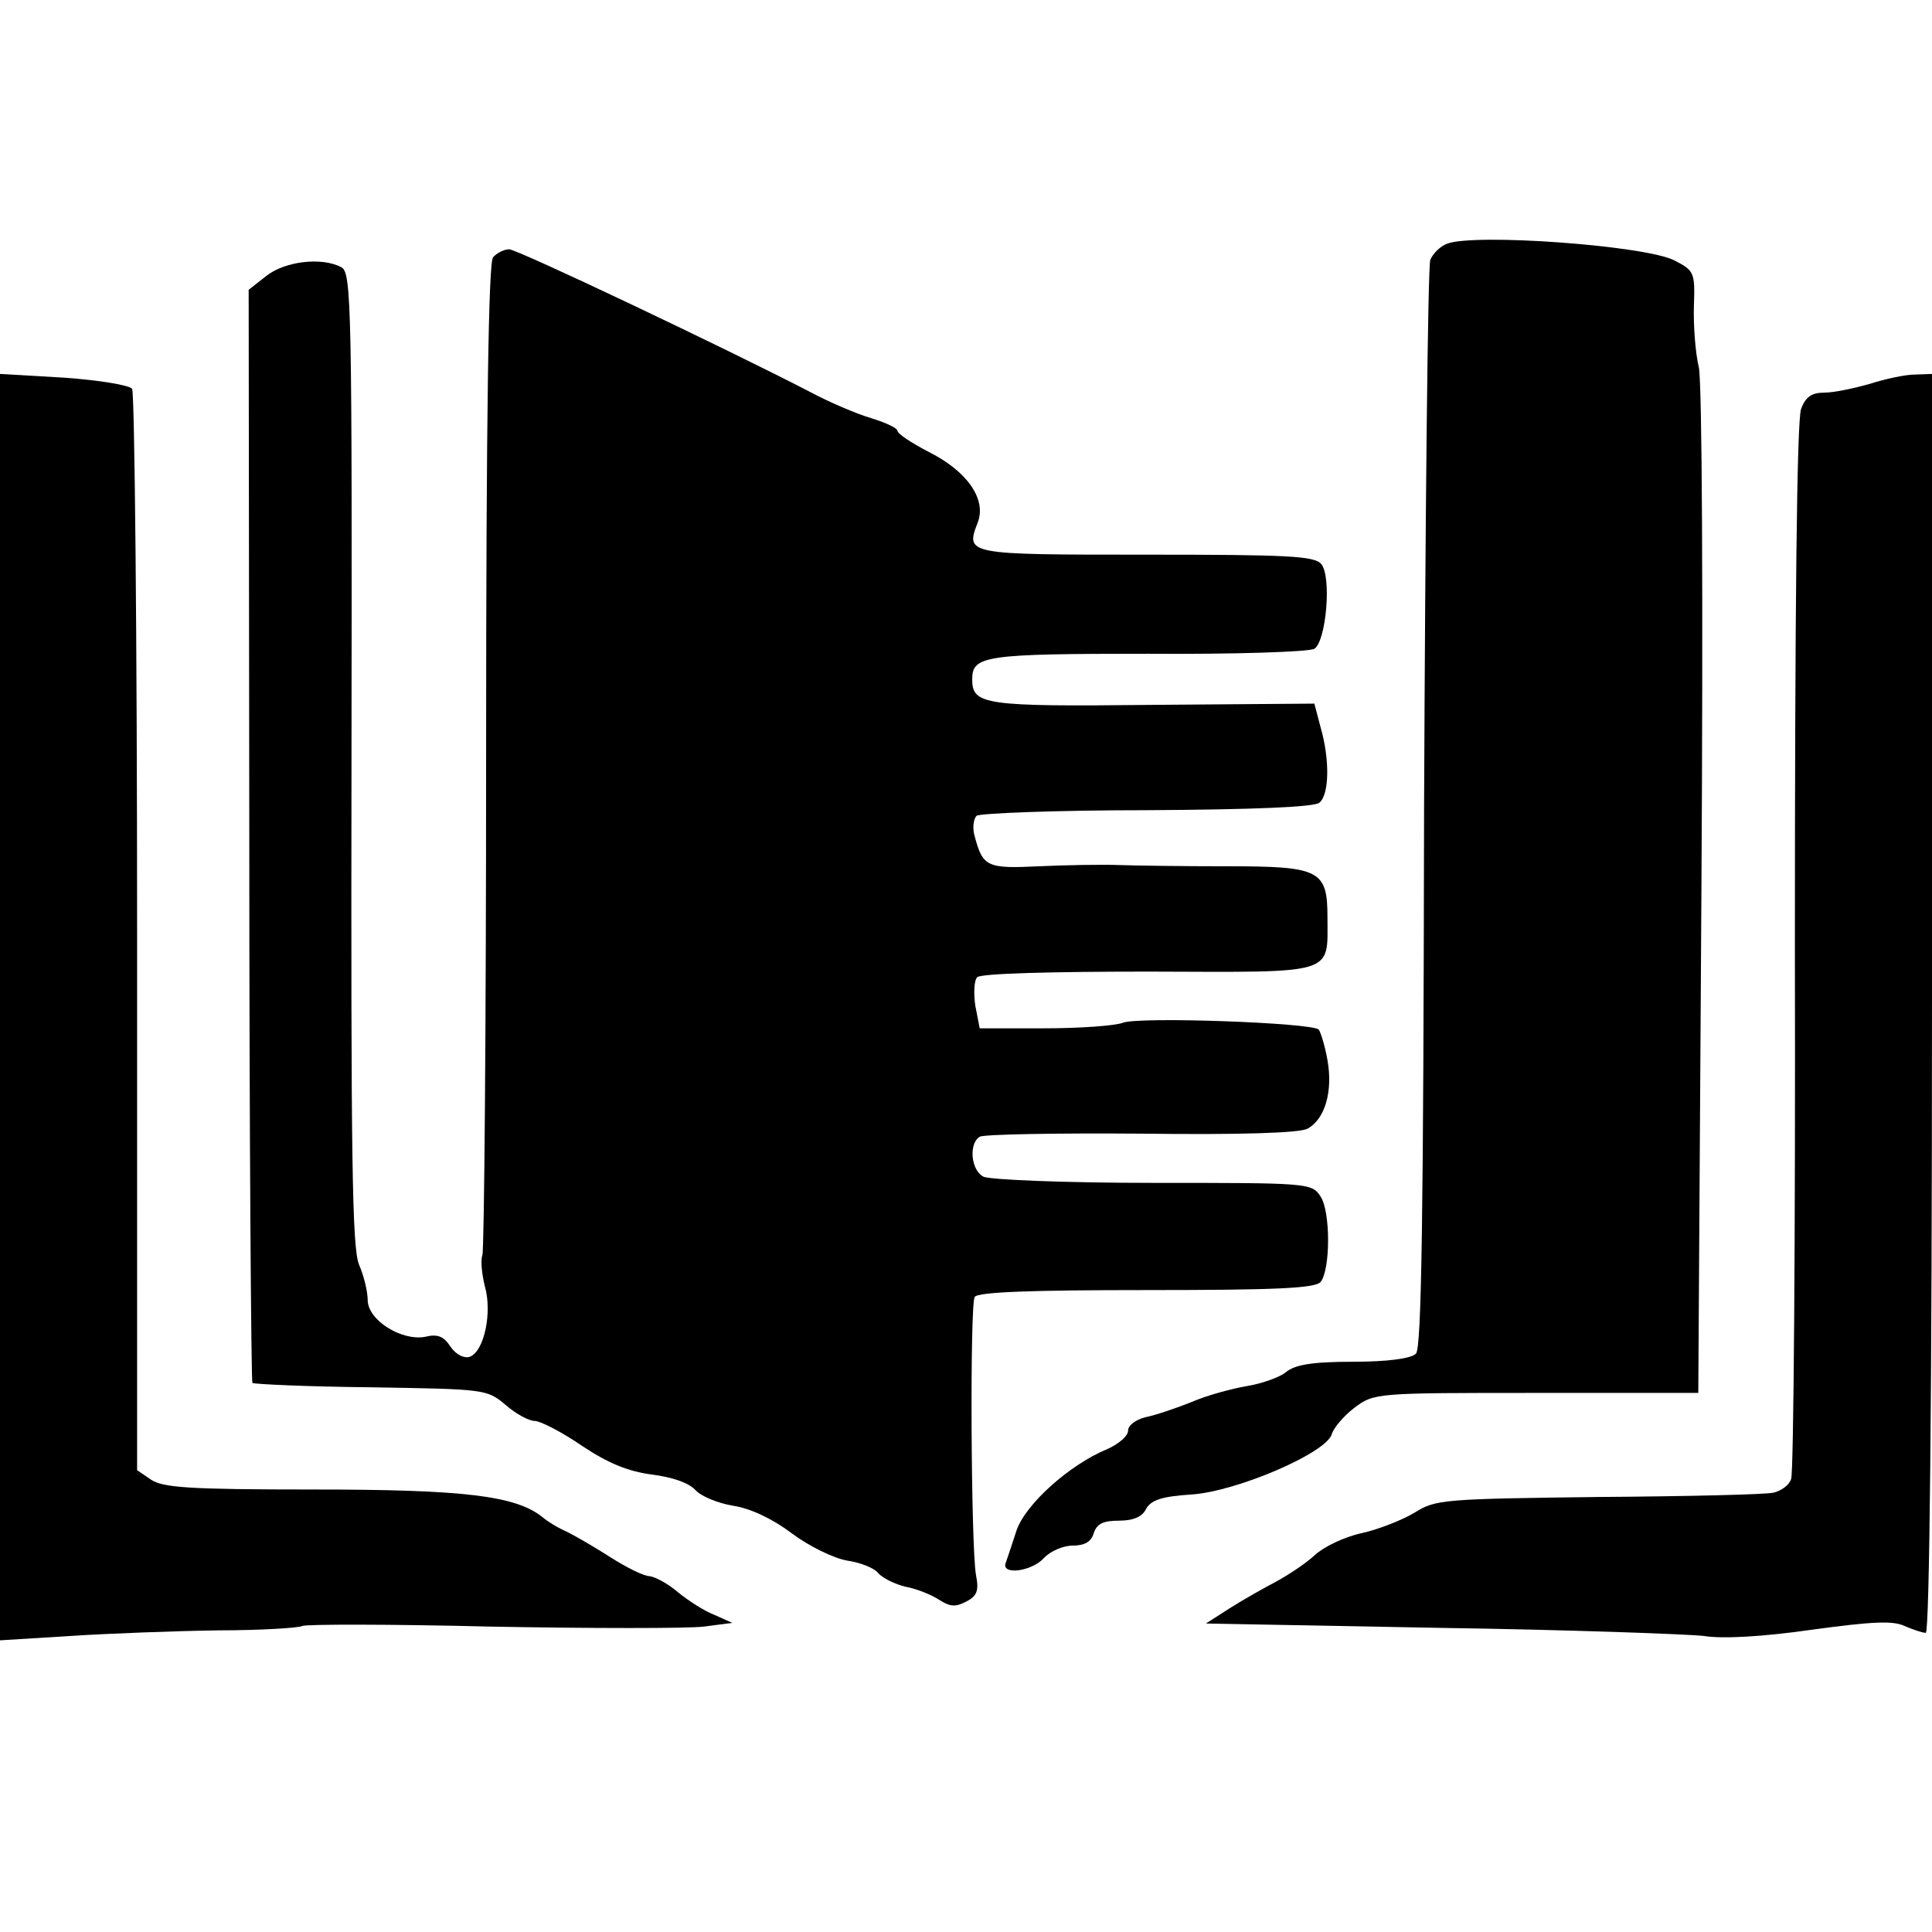
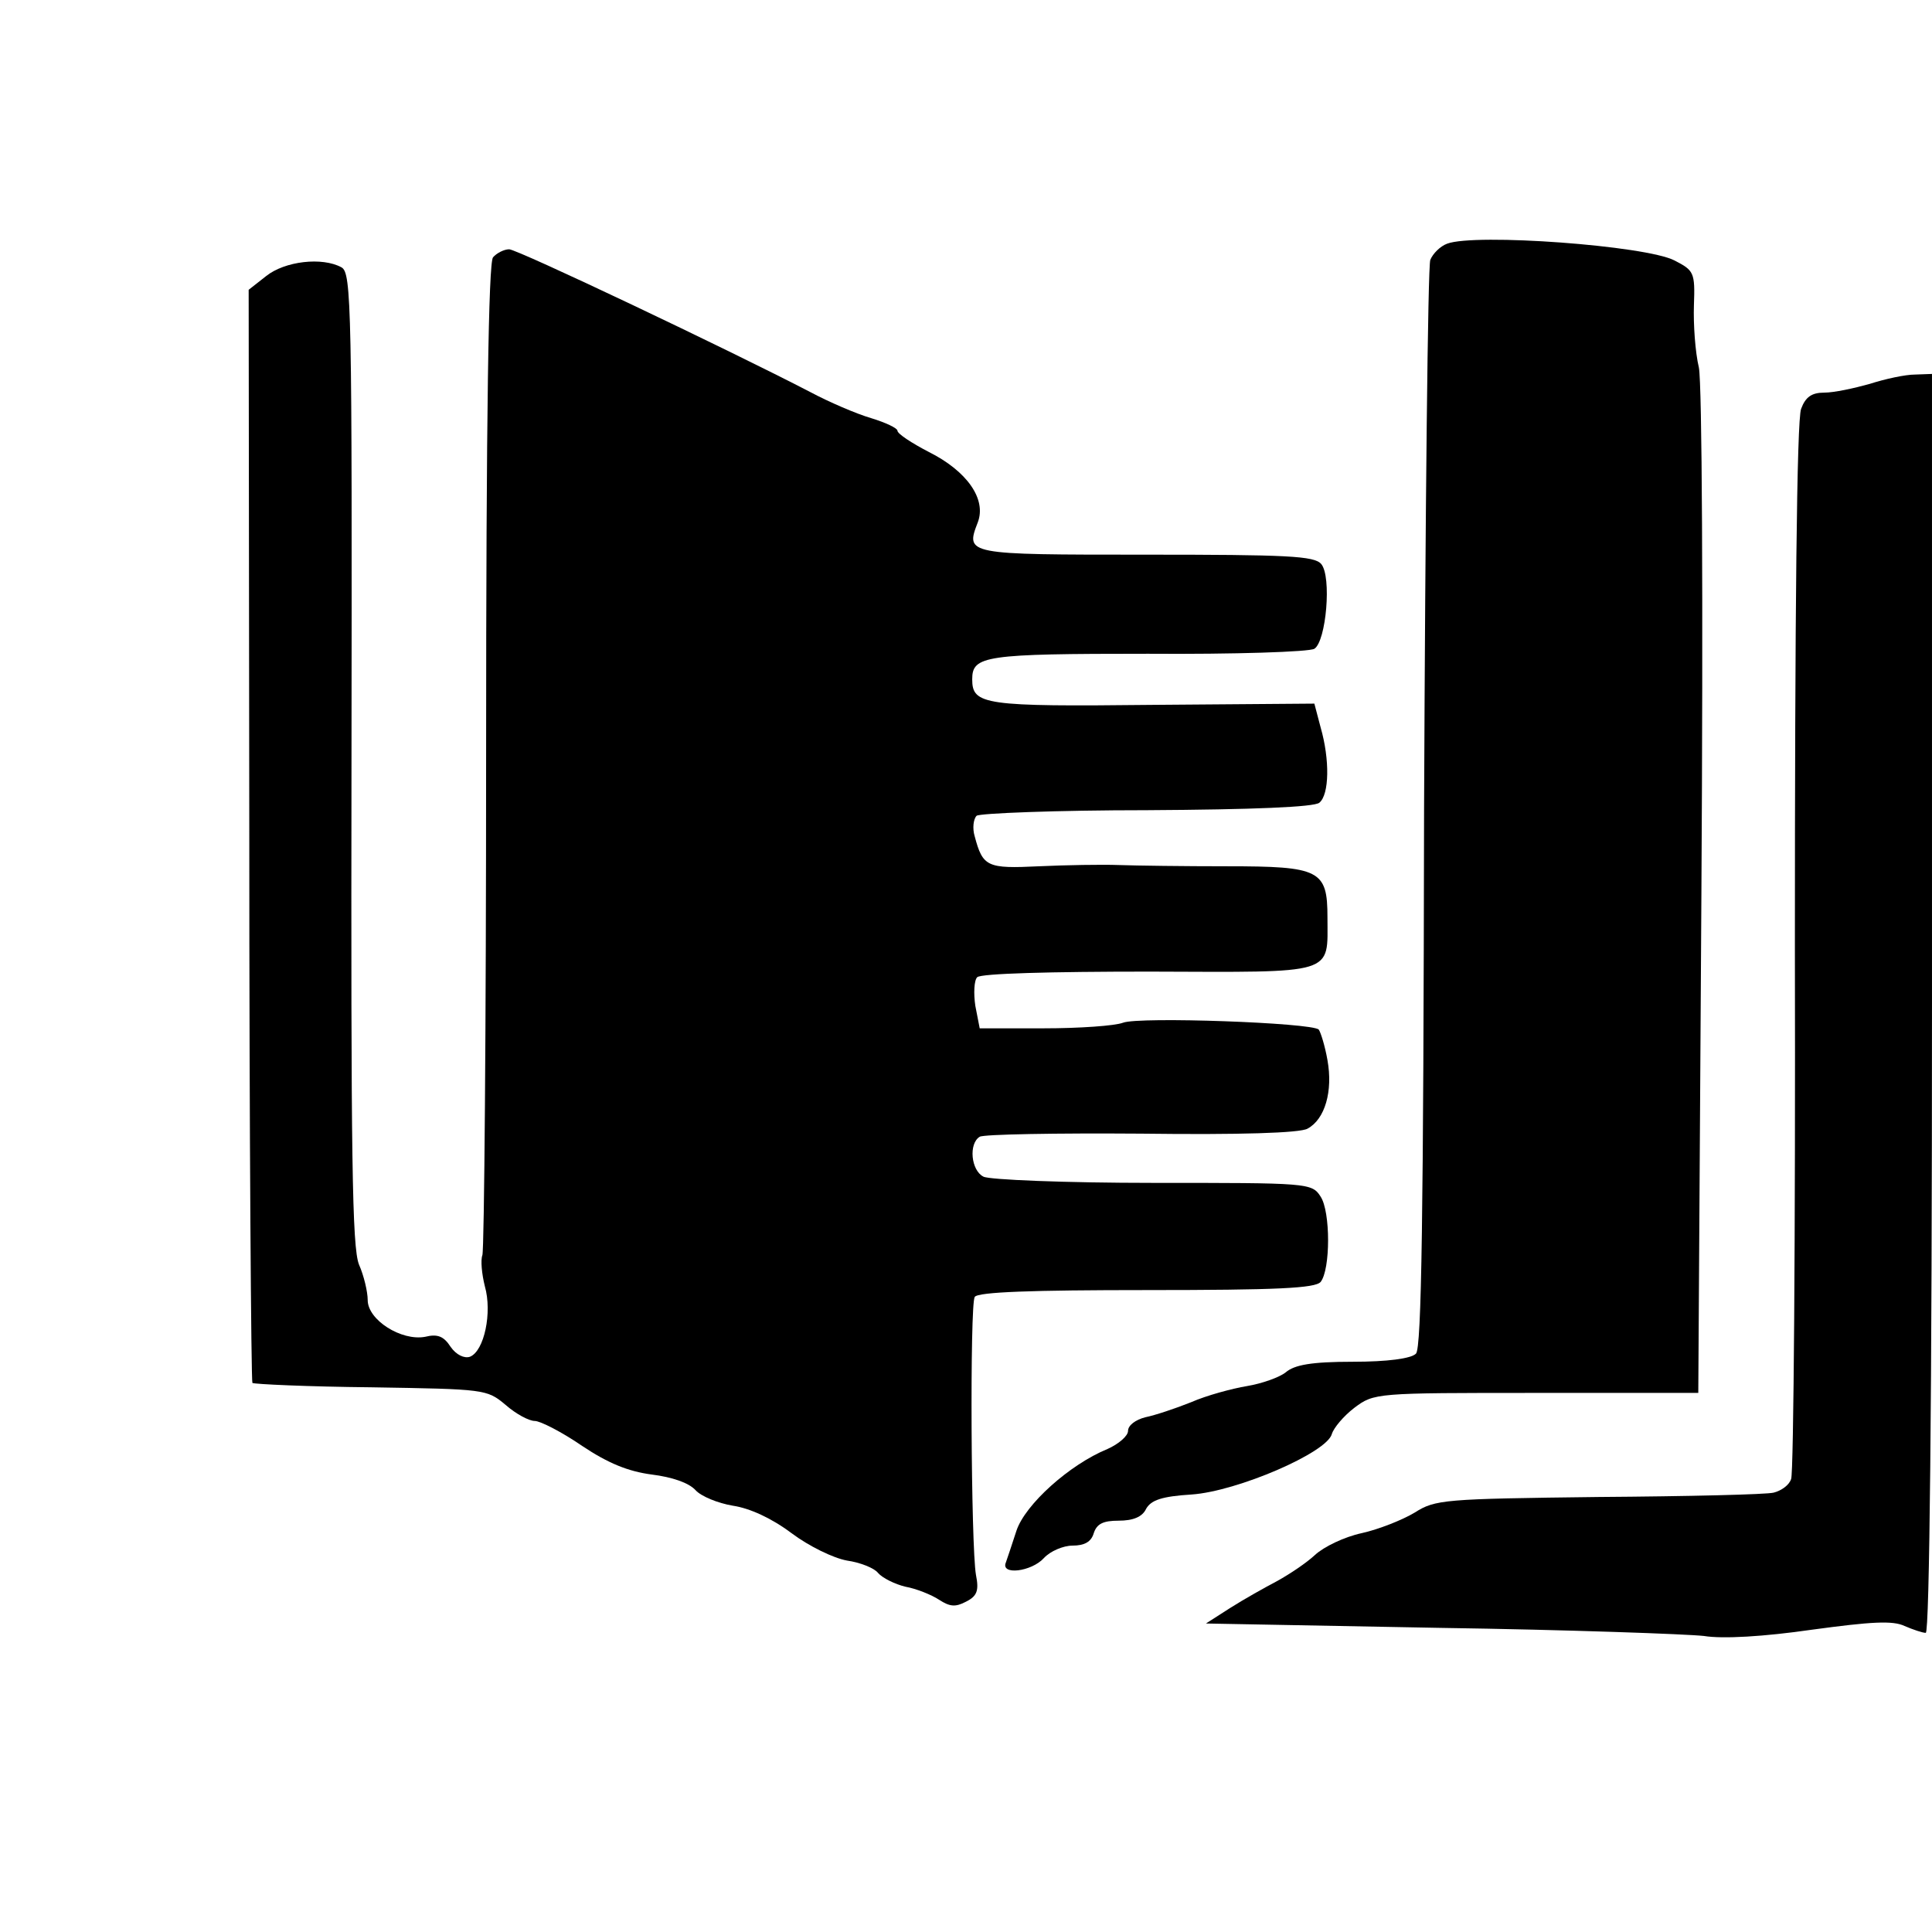
<svg xmlns="http://www.w3.org/2000/svg" version="1.0" width="310pt" height="310pt" viewBox="0 0 310 310" preserveAspectRatio="xMidYMid meet">
  <g transform="translate(0,310) scale(0.1,-0.1)" fill="#000000" stroke="none">
    <path d="M2322 2709 c-11 -4 -23 -16 -27 -26 -4 -10 -8 -406 -10 -881 -1 -655 -4 -865 -13 -874 -8 -8 -46 -13 -101 -13 -67 0 -94 -5 -108 -17 -10 -8 -38 -18 -62 -22 -24 -4 -65 -15 -90 -26 -25 -10 -58 -21 -73 -24 -16 -4 -28 -13 -28 -22 0 -8 -15 -21 -33 -29 -61 -25 -132 -89 -146 -131 -7 -22 -15 -45 -17 -51 -9 -21 41 -15 61 7 10 11 31 20 46 20 19 0 30 6 34 20 5 15 15 20 40 20 23 0 38 6 44 19 8 14 25 20 73 23 73 5 217 67 225 97 3 10 19 29 36 42 32 24 34 24 292 24 l260 0 5 800 c3 484 1 818 -4 845 -6 25 -9 70 -8 100 2 53 0 56 -31 72 -46 24 -320 44 -365 27z" />
    <path d="M791 2687 c-7 -10 -11 -243 -11 -800 0 -432 -3 -792 -6 -801 -3 -8 -1 -30 4 -50 12 -42 -1 -104 -24 -113 -9 -3 -22 3 -31 16 -11 17 -21 21 -41 16 -38 -7 -92 27 -92 59 0 13 -6 39 -14 57 -11 28 -13 168 -12 812 1 726 0 779 -16 788 -31 17 -91 10 -121 -14 l-28 -22 1 -874 c0 -481 3 -877 5 -880 3 -2 89 -6 191 -7 182 -3 185 -3 215 -28 17 -15 38 -26 47 -26 9 0 44 -18 76 -40 42 -28 74 -41 112 -46 32 -4 59 -13 70 -25 9 -10 36 -21 60 -25 27 -4 62 -20 94 -44 28 -21 67 -40 89 -44 21 -3 44 -12 50 -20 7 -8 27 -18 44 -22 17 -3 42 -13 54 -21 17 -11 26 -12 43 -3 18 9 21 18 16 43 -8 46 -10 433 -2 446 5 8 93 11 275 11 211 0 271 3 280 13 16 20 16 113 0 137 -14 22 -20 22 -269 22 -140 0 -263 5 -272 10 -20 10 -24 53 -6 64 6 4 123 6 259 5 158 -2 255 1 267 8 28 15 41 60 32 110 -4 23 -11 45 -14 49 -11 11 -288 21 -314 11 -13 -5 -70 -9 -127 -9 l-103 0 -7 36 c-3 20 -2 41 3 46 6 6 118 9 276 9 302 -1 286 -6 286 87 0 76 -12 82 -161 82 -68 0 -146 1 -174 2 -27 1 -85 0 -128 -2 -83 -4 -90 -1 -103 48 -4 13 -2 28 3 33 4 4 128 9 273 9 171 1 269 5 277 12 16 13 17 69 2 121 l-10 38 -259 -2 c-271 -3 -290 0 -290 41 0 38 20 41 282 41 139 -1 259 3 267 8 19 12 28 116 11 136 -11 13 -54 15 -282 15 -289 0 -289 0 -269 52 14 37 -17 82 -79 113 -27 14 -50 29 -50 34 0 4 -19 13 -42 20 -24 7 -68 26 -98 42 -133 69 -470 229 -483 229 -8 0 -20 -6 -26 -13z" />
-     <path d="M0 1484 l0 -1016 113 7 c61 4 168 8 237 9 69 0 130 4 135 7 6 3 142 3 304 -1 161 -3 314 -3 340 0 l46 6 -29 13 c-16 6 -42 23 -58 36 -16 14 -37 25 -46 26 -9 0 -37 14 -62 30 -25 16 -56 34 -70 41 -14 6 -32 17 -40 24 -43 34 -125 44 -367 44 -200 0 -242 3 -261 16 l-22 15 0 862 c0 474 -4 867 -8 873 -4 6 -53 14 -109 18 l-103 6 0 -1016z" />
    <path d="M3000 2484 c-25 -7 -57 -14 -73 -14 -20 0 -30 -7 -37 -26 -7 -17 -10 -330 -10 -863 1 -461 -2 -845 -6 -854 -3 -10 -16 -19 -28 -22 -11 -3 -138 -6 -281 -7 -248 -3 -262 -4 -295 -25 -20 -12 -58 -27 -85 -33 -28 -6 -61 -22 -75 -35 -14 -13 -41 -31 -61 -42 -19 -10 -53 -29 -75 -43 l-39 -25 375 -7 c206 -3 397 -10 424 -13 30 -5 97 -1 173 10 96 13 130 15 149 6 14 -6 29 -11 34 -11 6 0 10 377 10 1010 l0 1010 -27 -1 c-16 0 -48 -7 -73 -15z" />
  </g>
</svg>